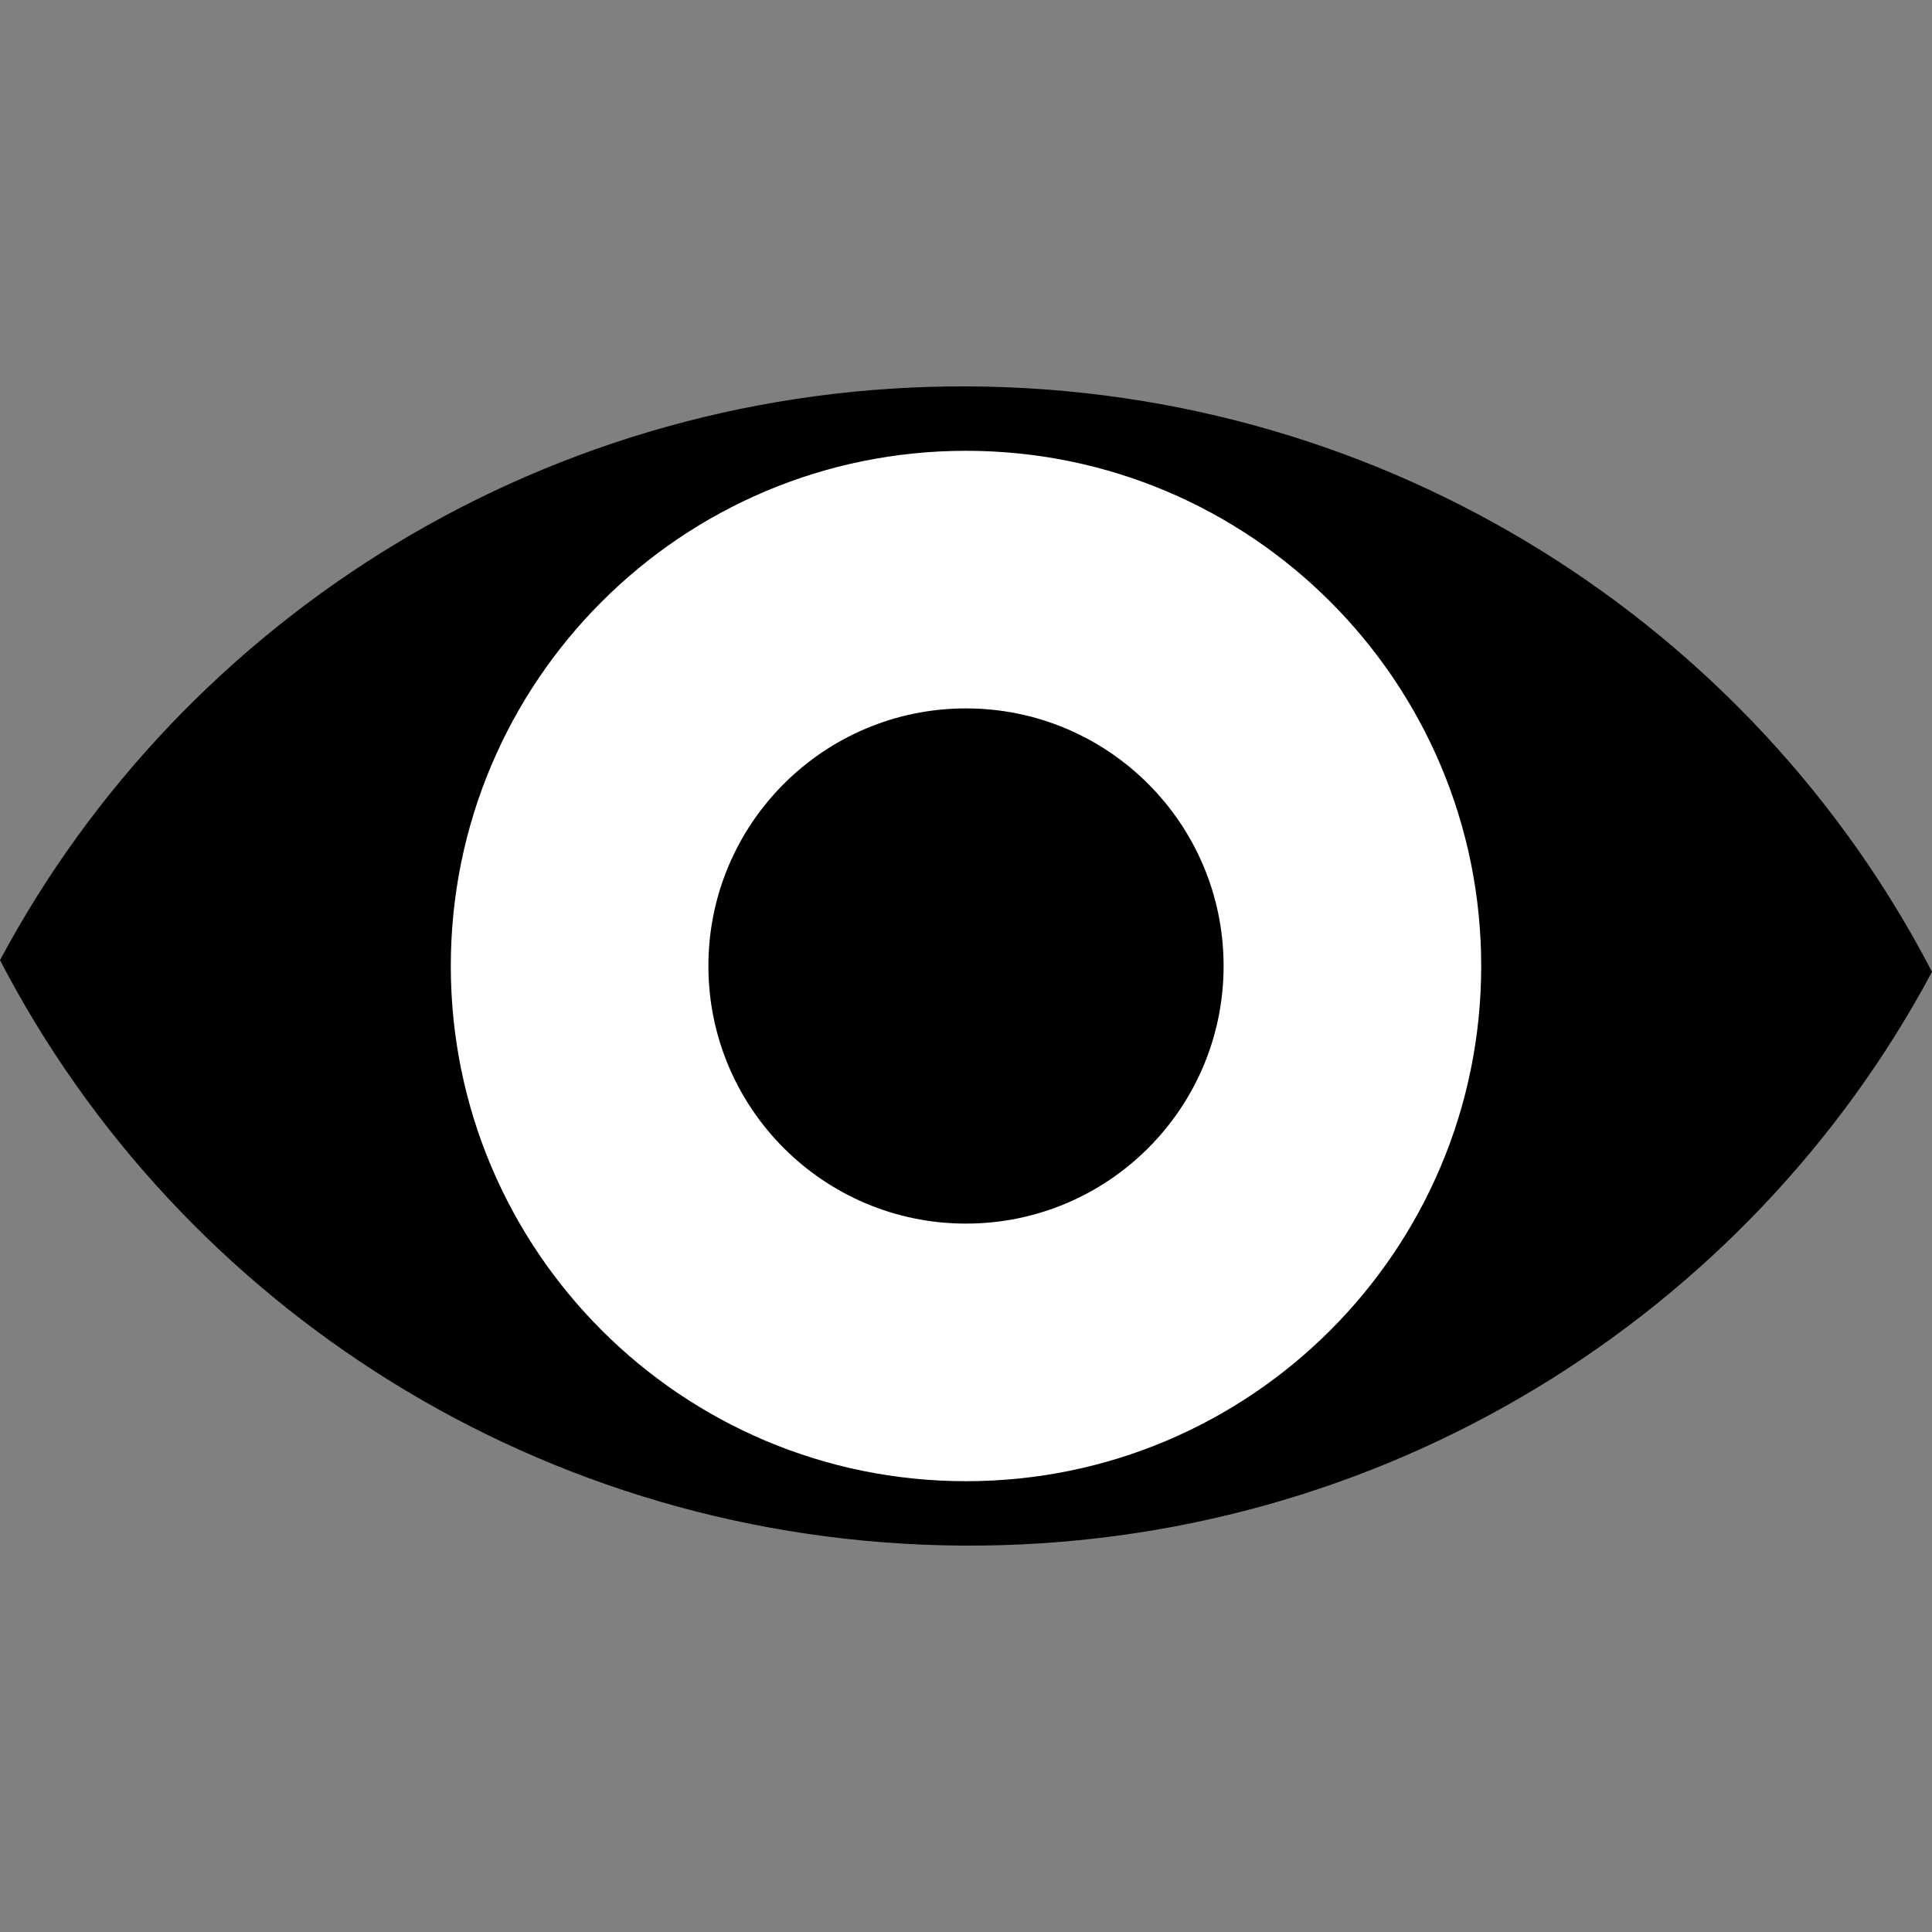
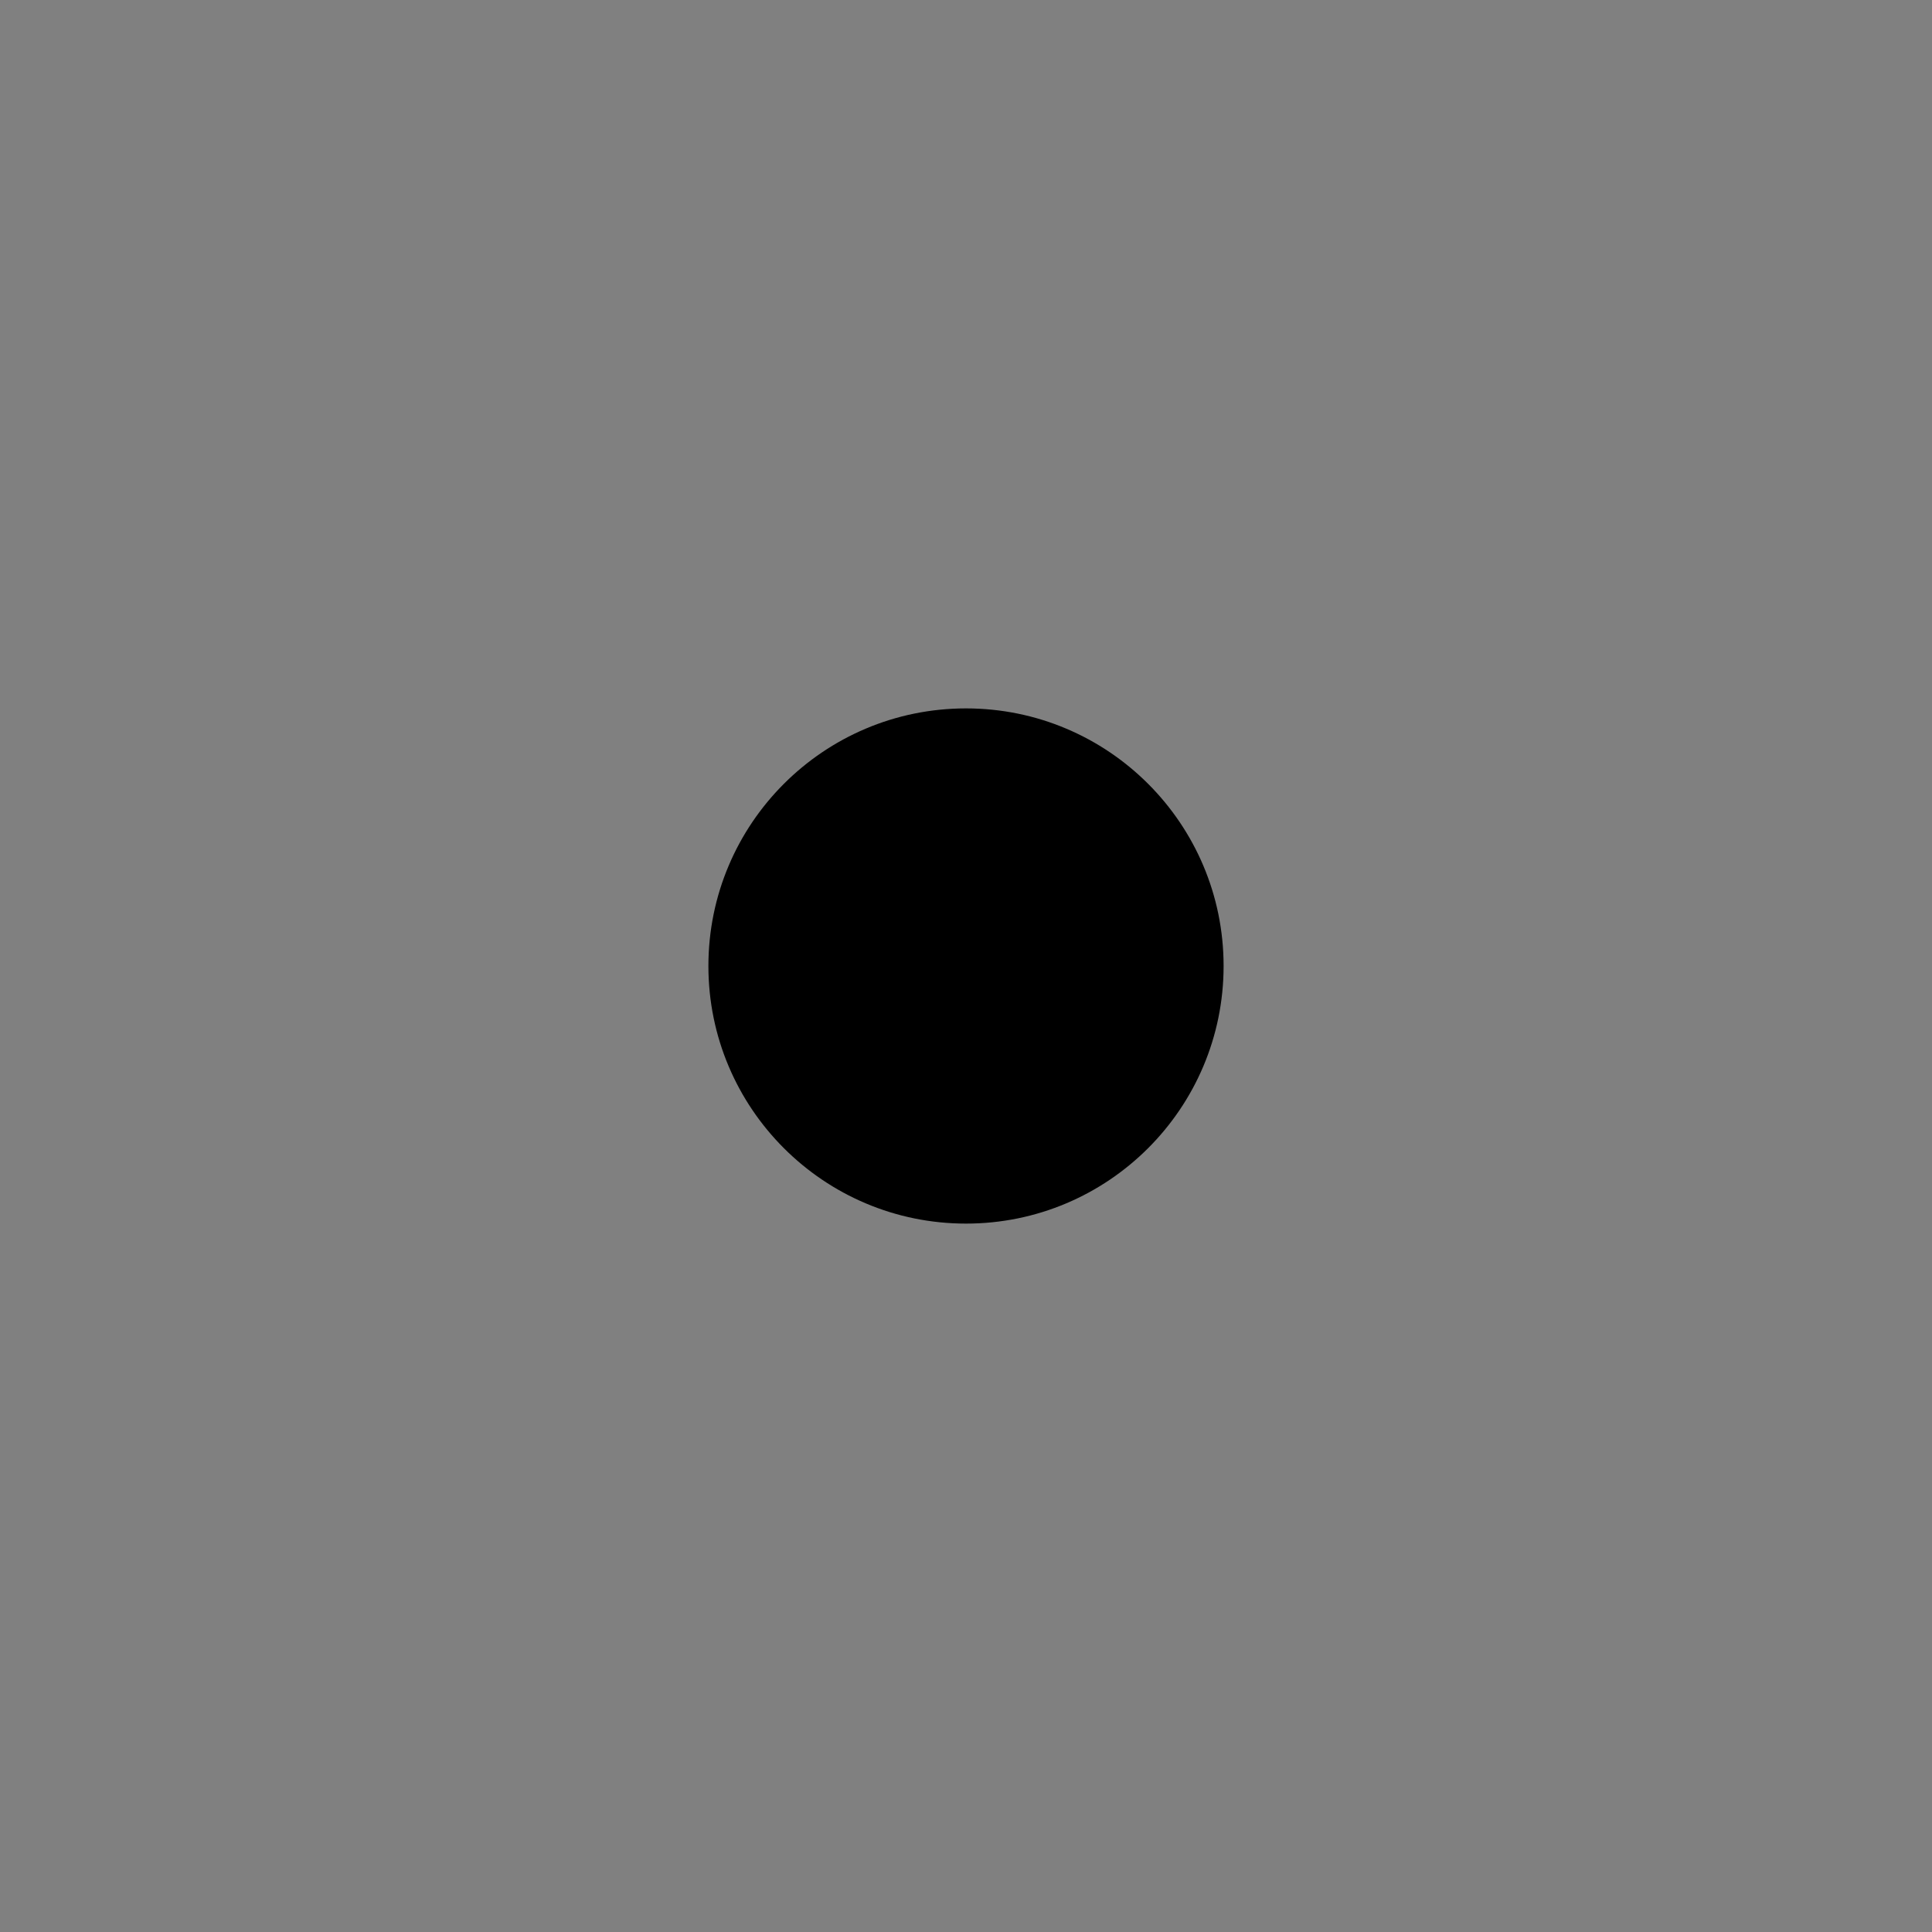
<svg xmlns="http://www.w3.org/2000/svg" width="30" height="30" viewBox="0 0 30 30" fill="none">
  <rect x="0" y="0" width="30" height="30" fill="#808080" stroke="none" />
-   <path d="M15.056 6C8.532 5.961 2.848 9.58 0 14.909C2.781 20.272 8.419 23.96 14.944 24C21.468 24.039 27.151 20.422 30 15.091C27.219 9.728 21.58 6.04 15.056 6Z" fill="black" />
-   <path d="M15 23C19.418 23 23 19.418 23 15C23 10.582 19.418 7 15 7C10.582 7 7 10.582 7 15C7 19.418 10.582 23 15 23Z" fill="white" />
  <path d="M15 19C17.209 19 19 17.209 19 15C19 12.791 17.209 11 15 11C12.791 11 11 12.791 11 15C11 17.209 12.791 19 15 19Z" fill="black" />
</svg>